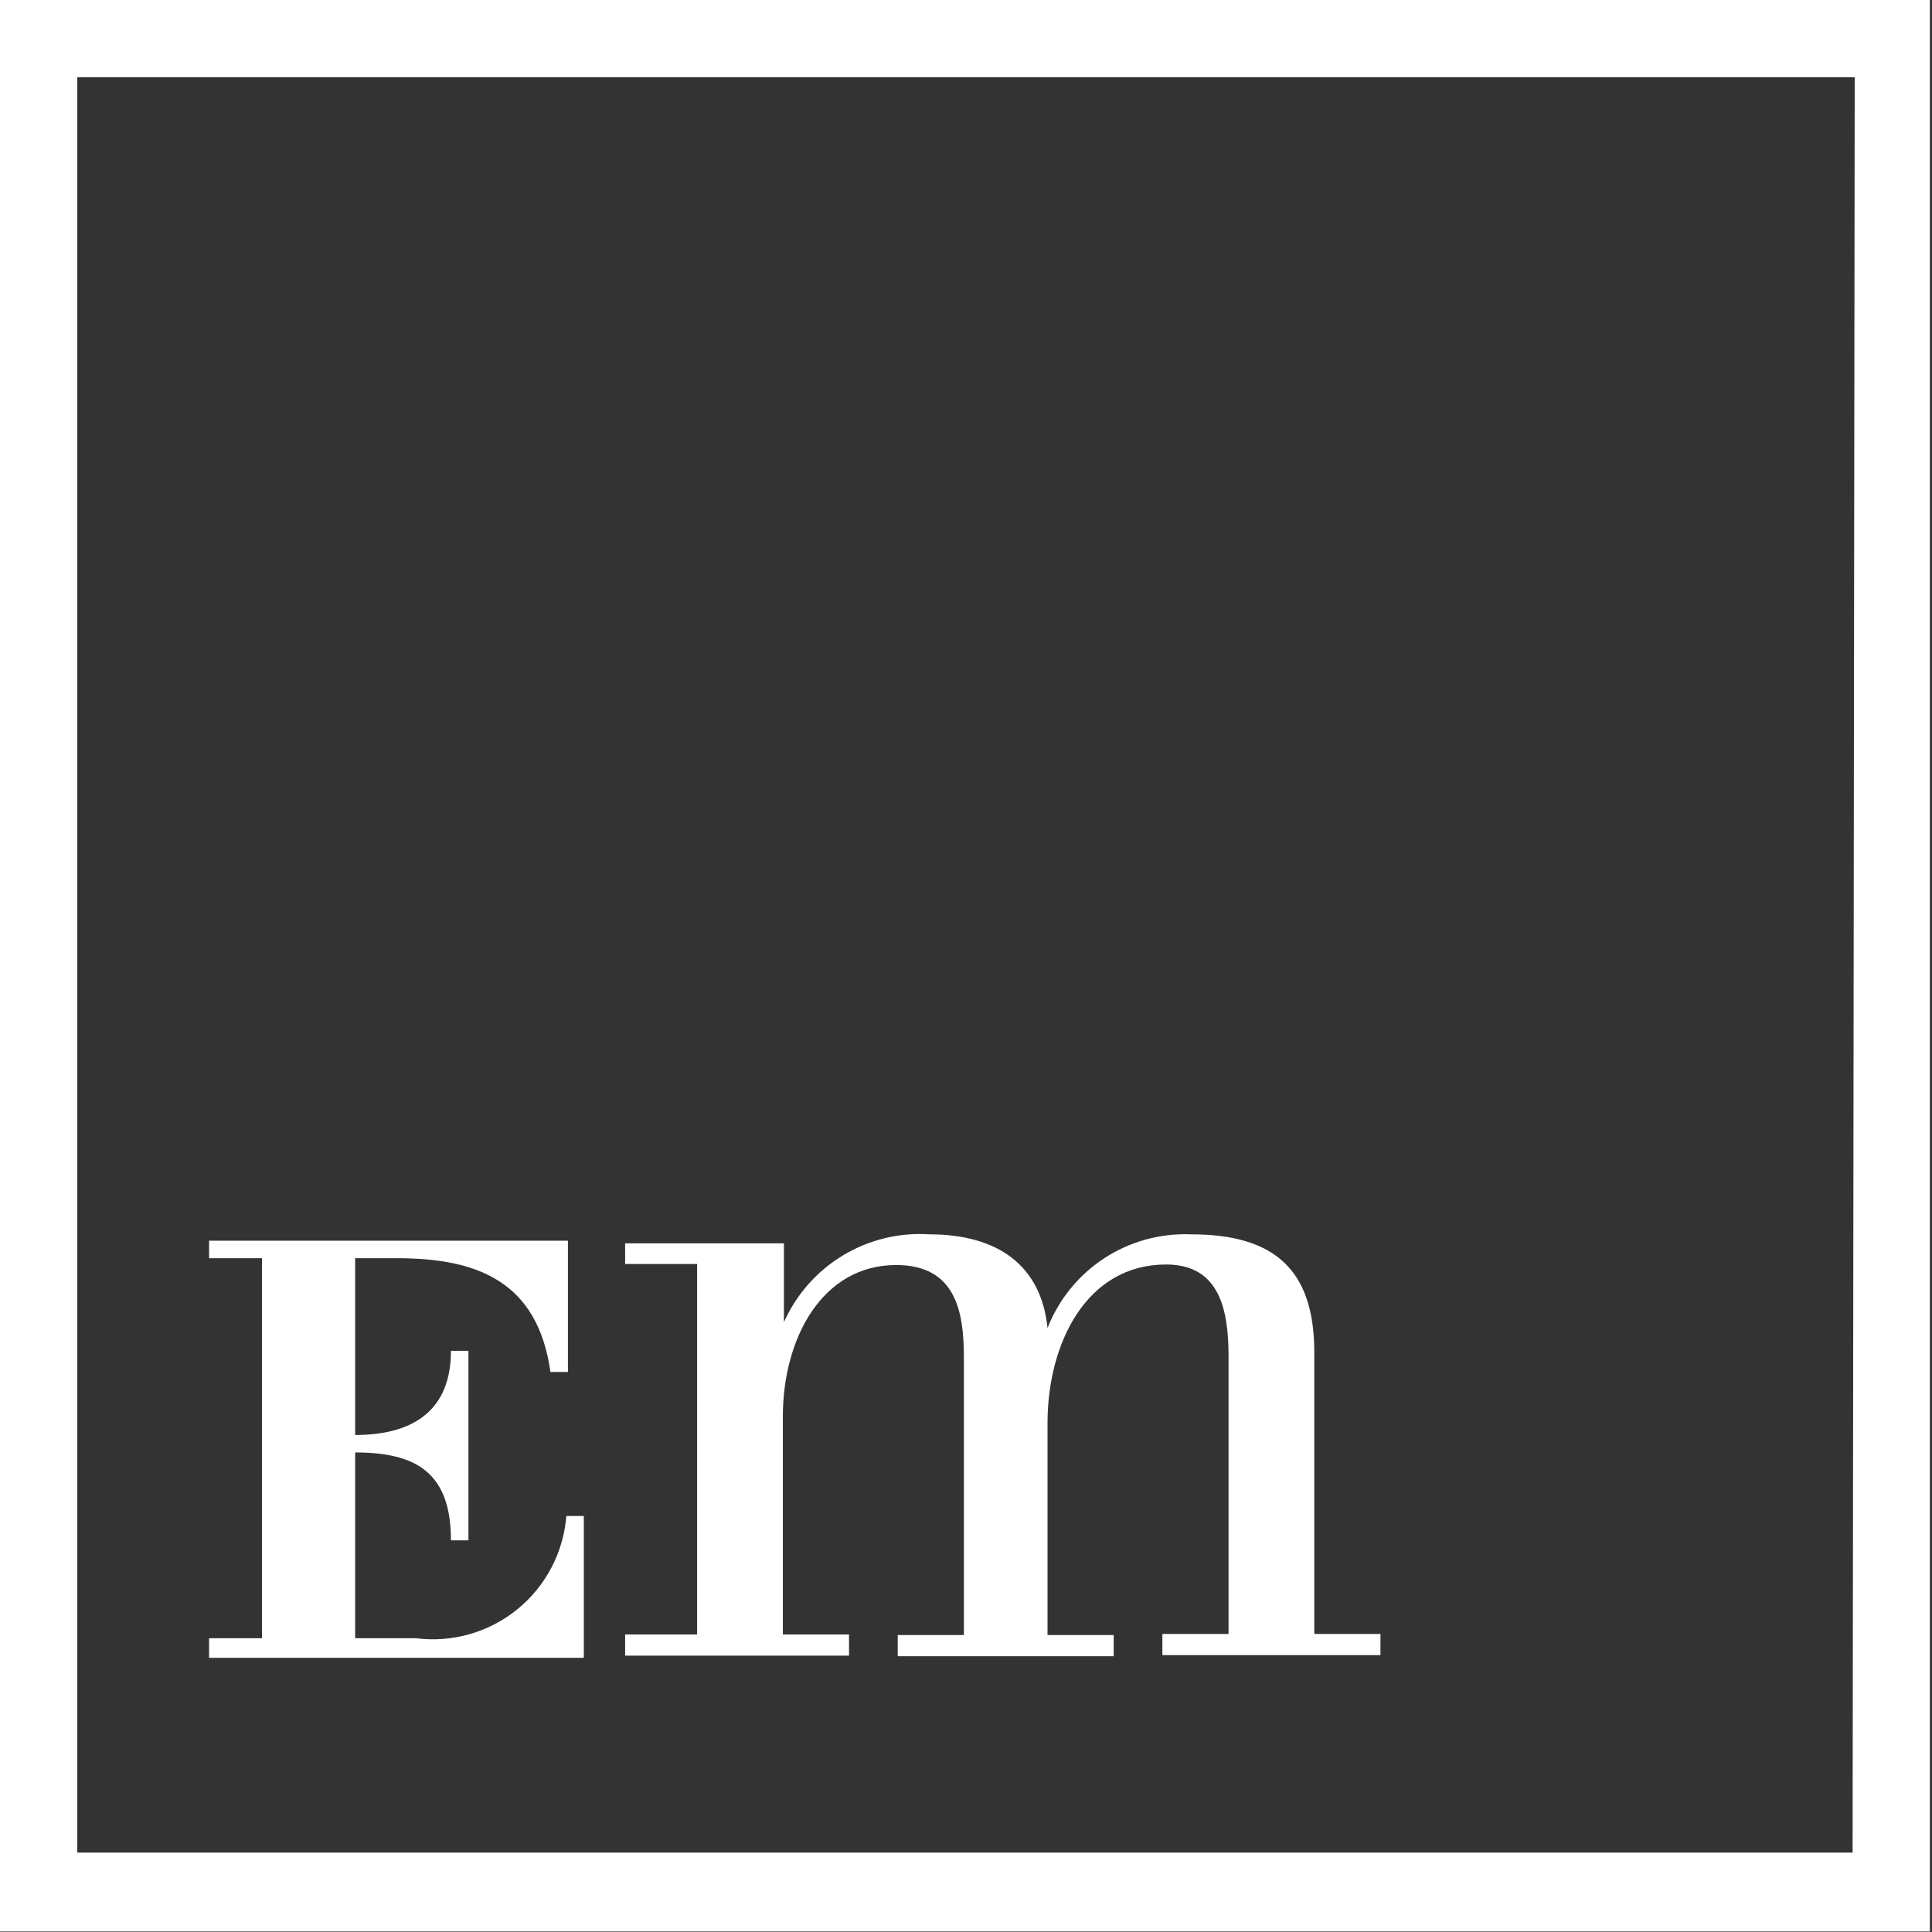
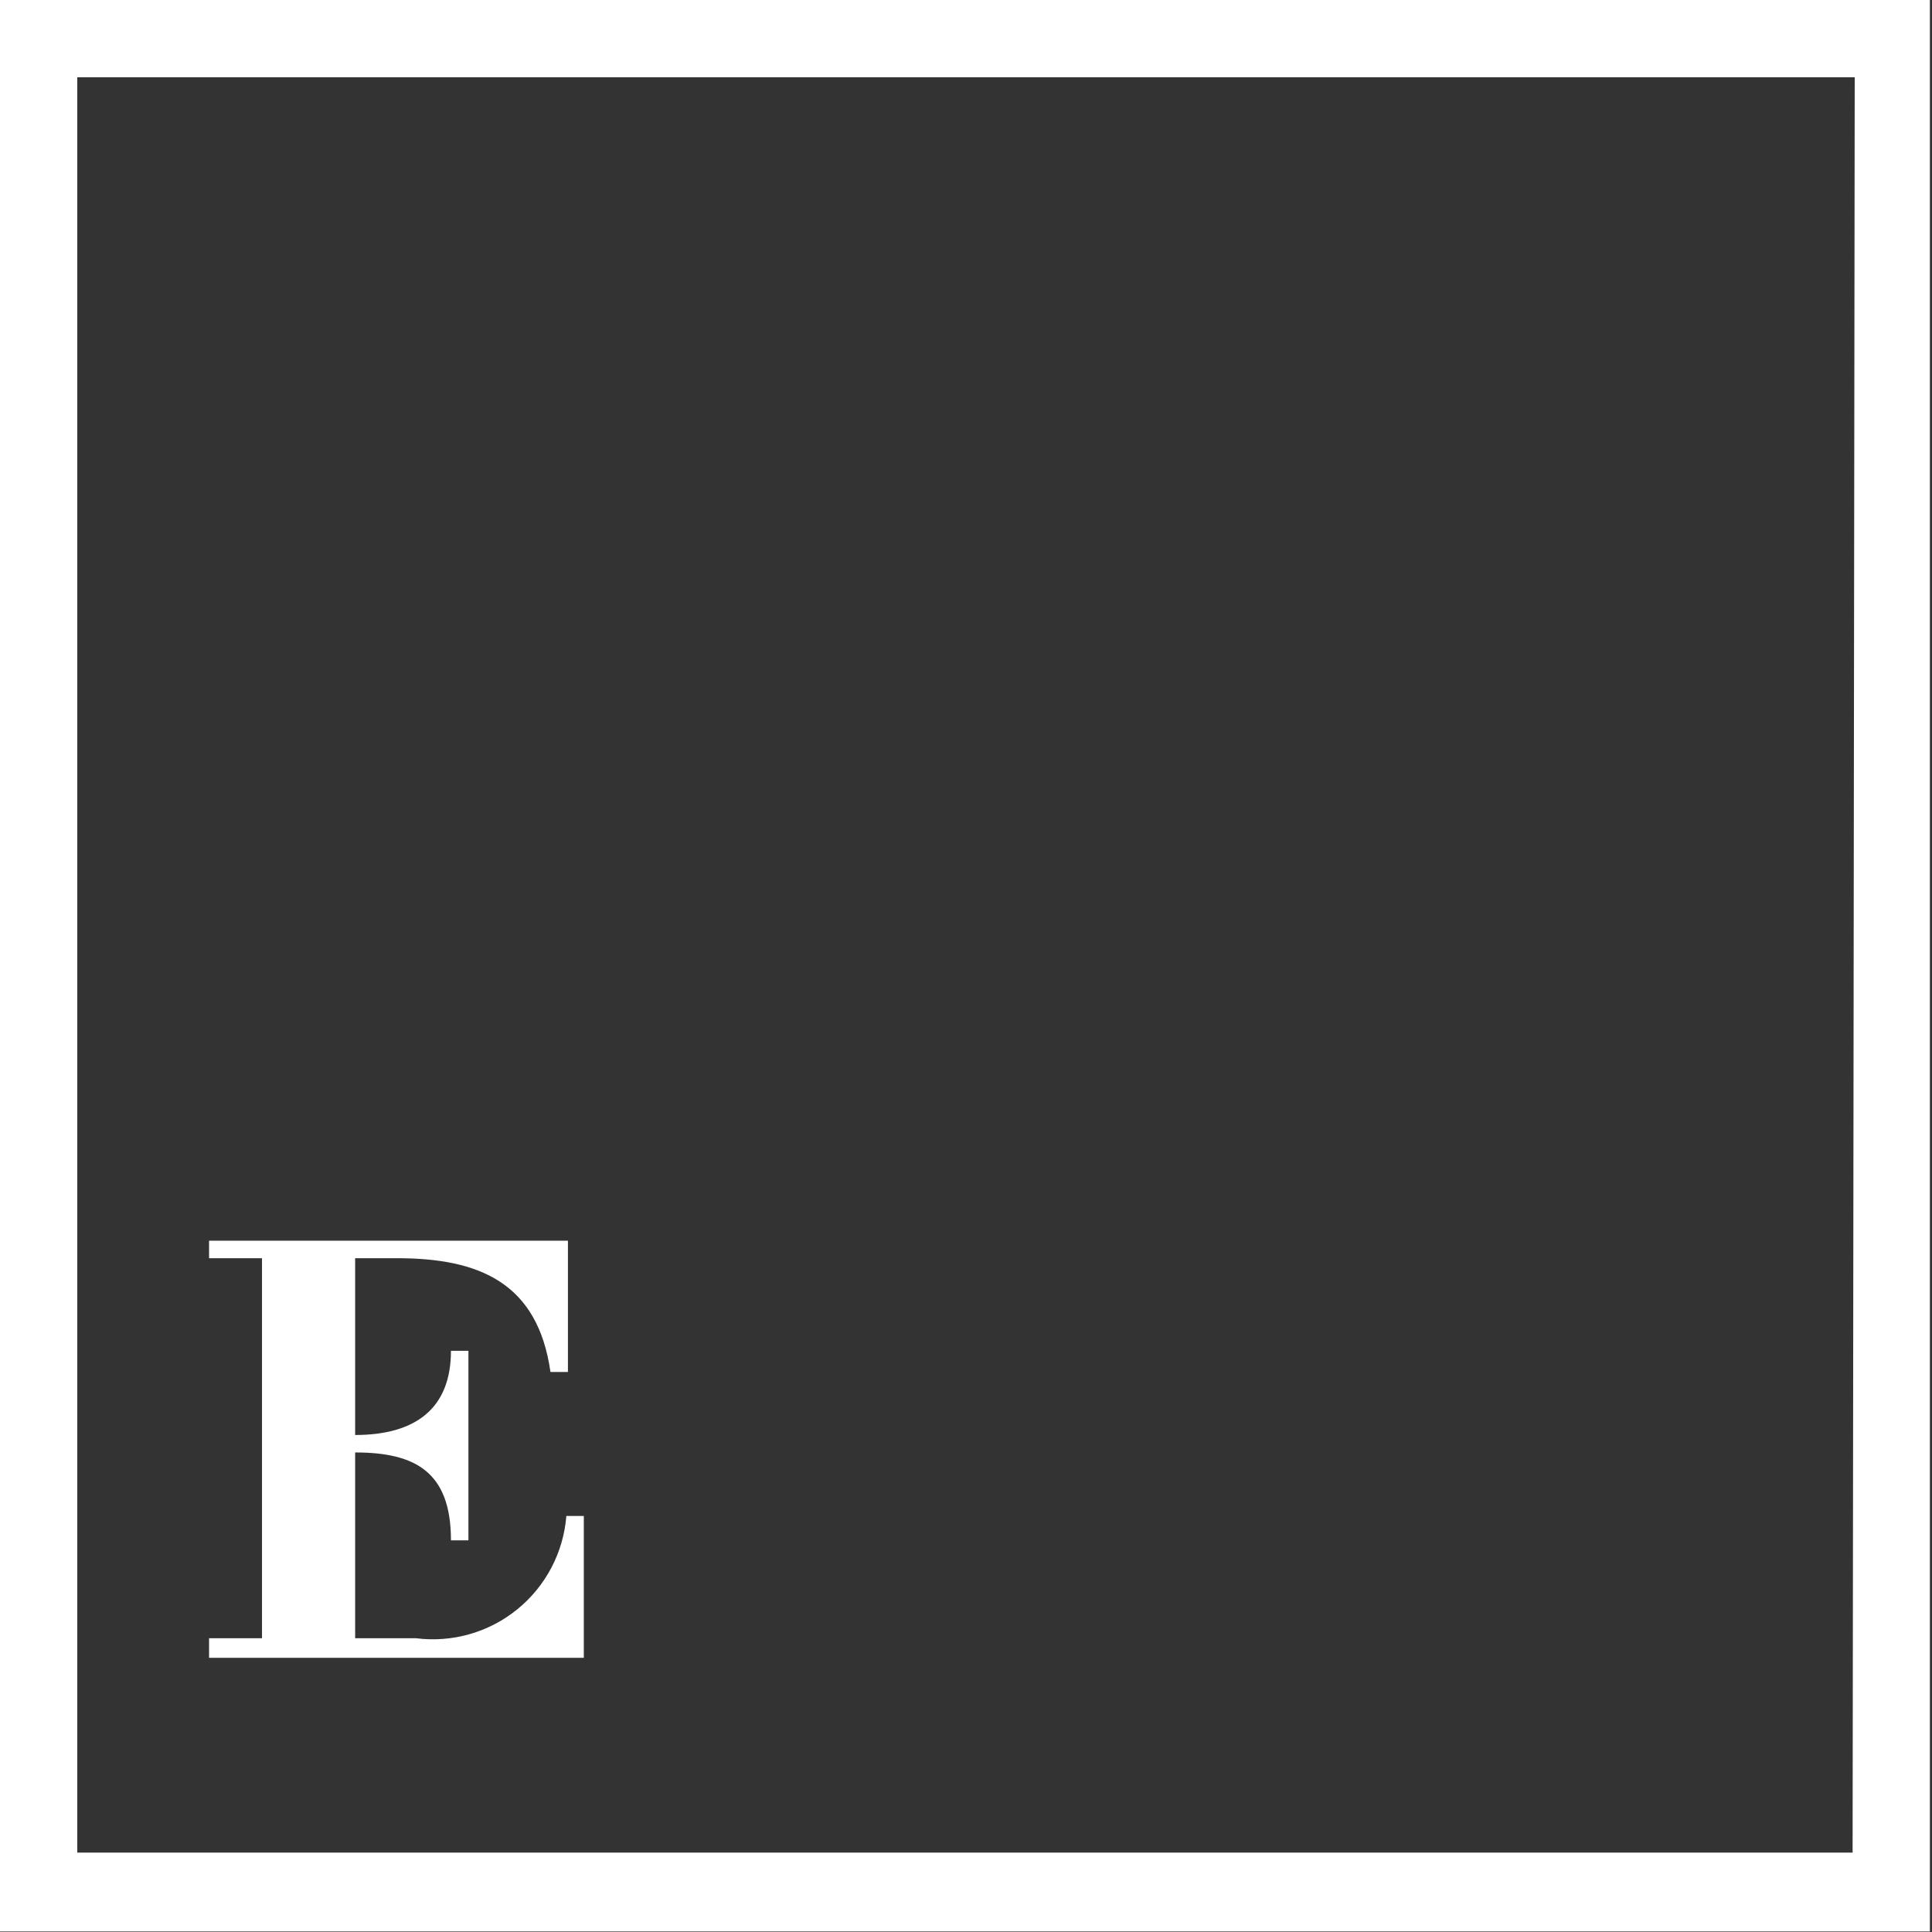
<svg xmlns="http://www.w3.org/2000/svg" width="377" height="377" viewBox="0 0 377 377" fill="none">
  <rect x="0" y="0" width="377" height="377" fill="#333333" stroke="none" />
  <path d="M0 0V376.896H376.586V0H0ZM361.506 361.506H15.08V15.08H361.919L361.506 361.506Z" fill="white" />
  <path d="M40.795 319.678H51.124V245.518H40.795V242.109H110.824V267.724H107.415C104.936 250.269 93.471 245.518 77.462 245.518H69.302V280.016C81.077 280.016 87.997 274.852 87.997 263.593H91.406V300.57H87.997C87.997 287.246 81.077 283.424 69.302 283.424V319.678H81.18C84.687 320.122 88.247 319.85 91.646 318.879C95.045 317.907 98.211 316.256 100.953 314.026C103.695 311.796 105.956 309.032 107.6 305.902C109.243 302.773 110.235 299.343 110.514 295.819H113.922V323.5H40.795V319.678Z" fill="white" />
-   <path d="M188.088 264.823C188.088 255.837 186.436 246.852 174.867 246.852C160.407 246.852 152.764 261.208 152.764 276.392V318.946H165.675V323.078H121.984V318.946H136.031V246.645H121.984V242.616H152.971V258.006C155.386 252.588 159.403 248.04 164.481 244.975C169.559 241.909 175.455 240.474 181.375 240.861C194.595 240.861 203.168 246.852 204.408 259.143C206.593 253.564 210.464 248.804 215.481 245.528C220.498 242.251 226.411 240.62 232.398 240.861C248.511 240.861 256.464 247.574 256.464 263.894V318.843H269.375V322.974H226.821V318.843H239.732V264.72C239.732 255.734 238.079 246.748 227.544 246.748C212.051 246.748 204.408 262.035 204.408 277.734V319.049H217.319V323.181H175.177V319.049H188.088V264.823Z" fill="white" />
</svg>